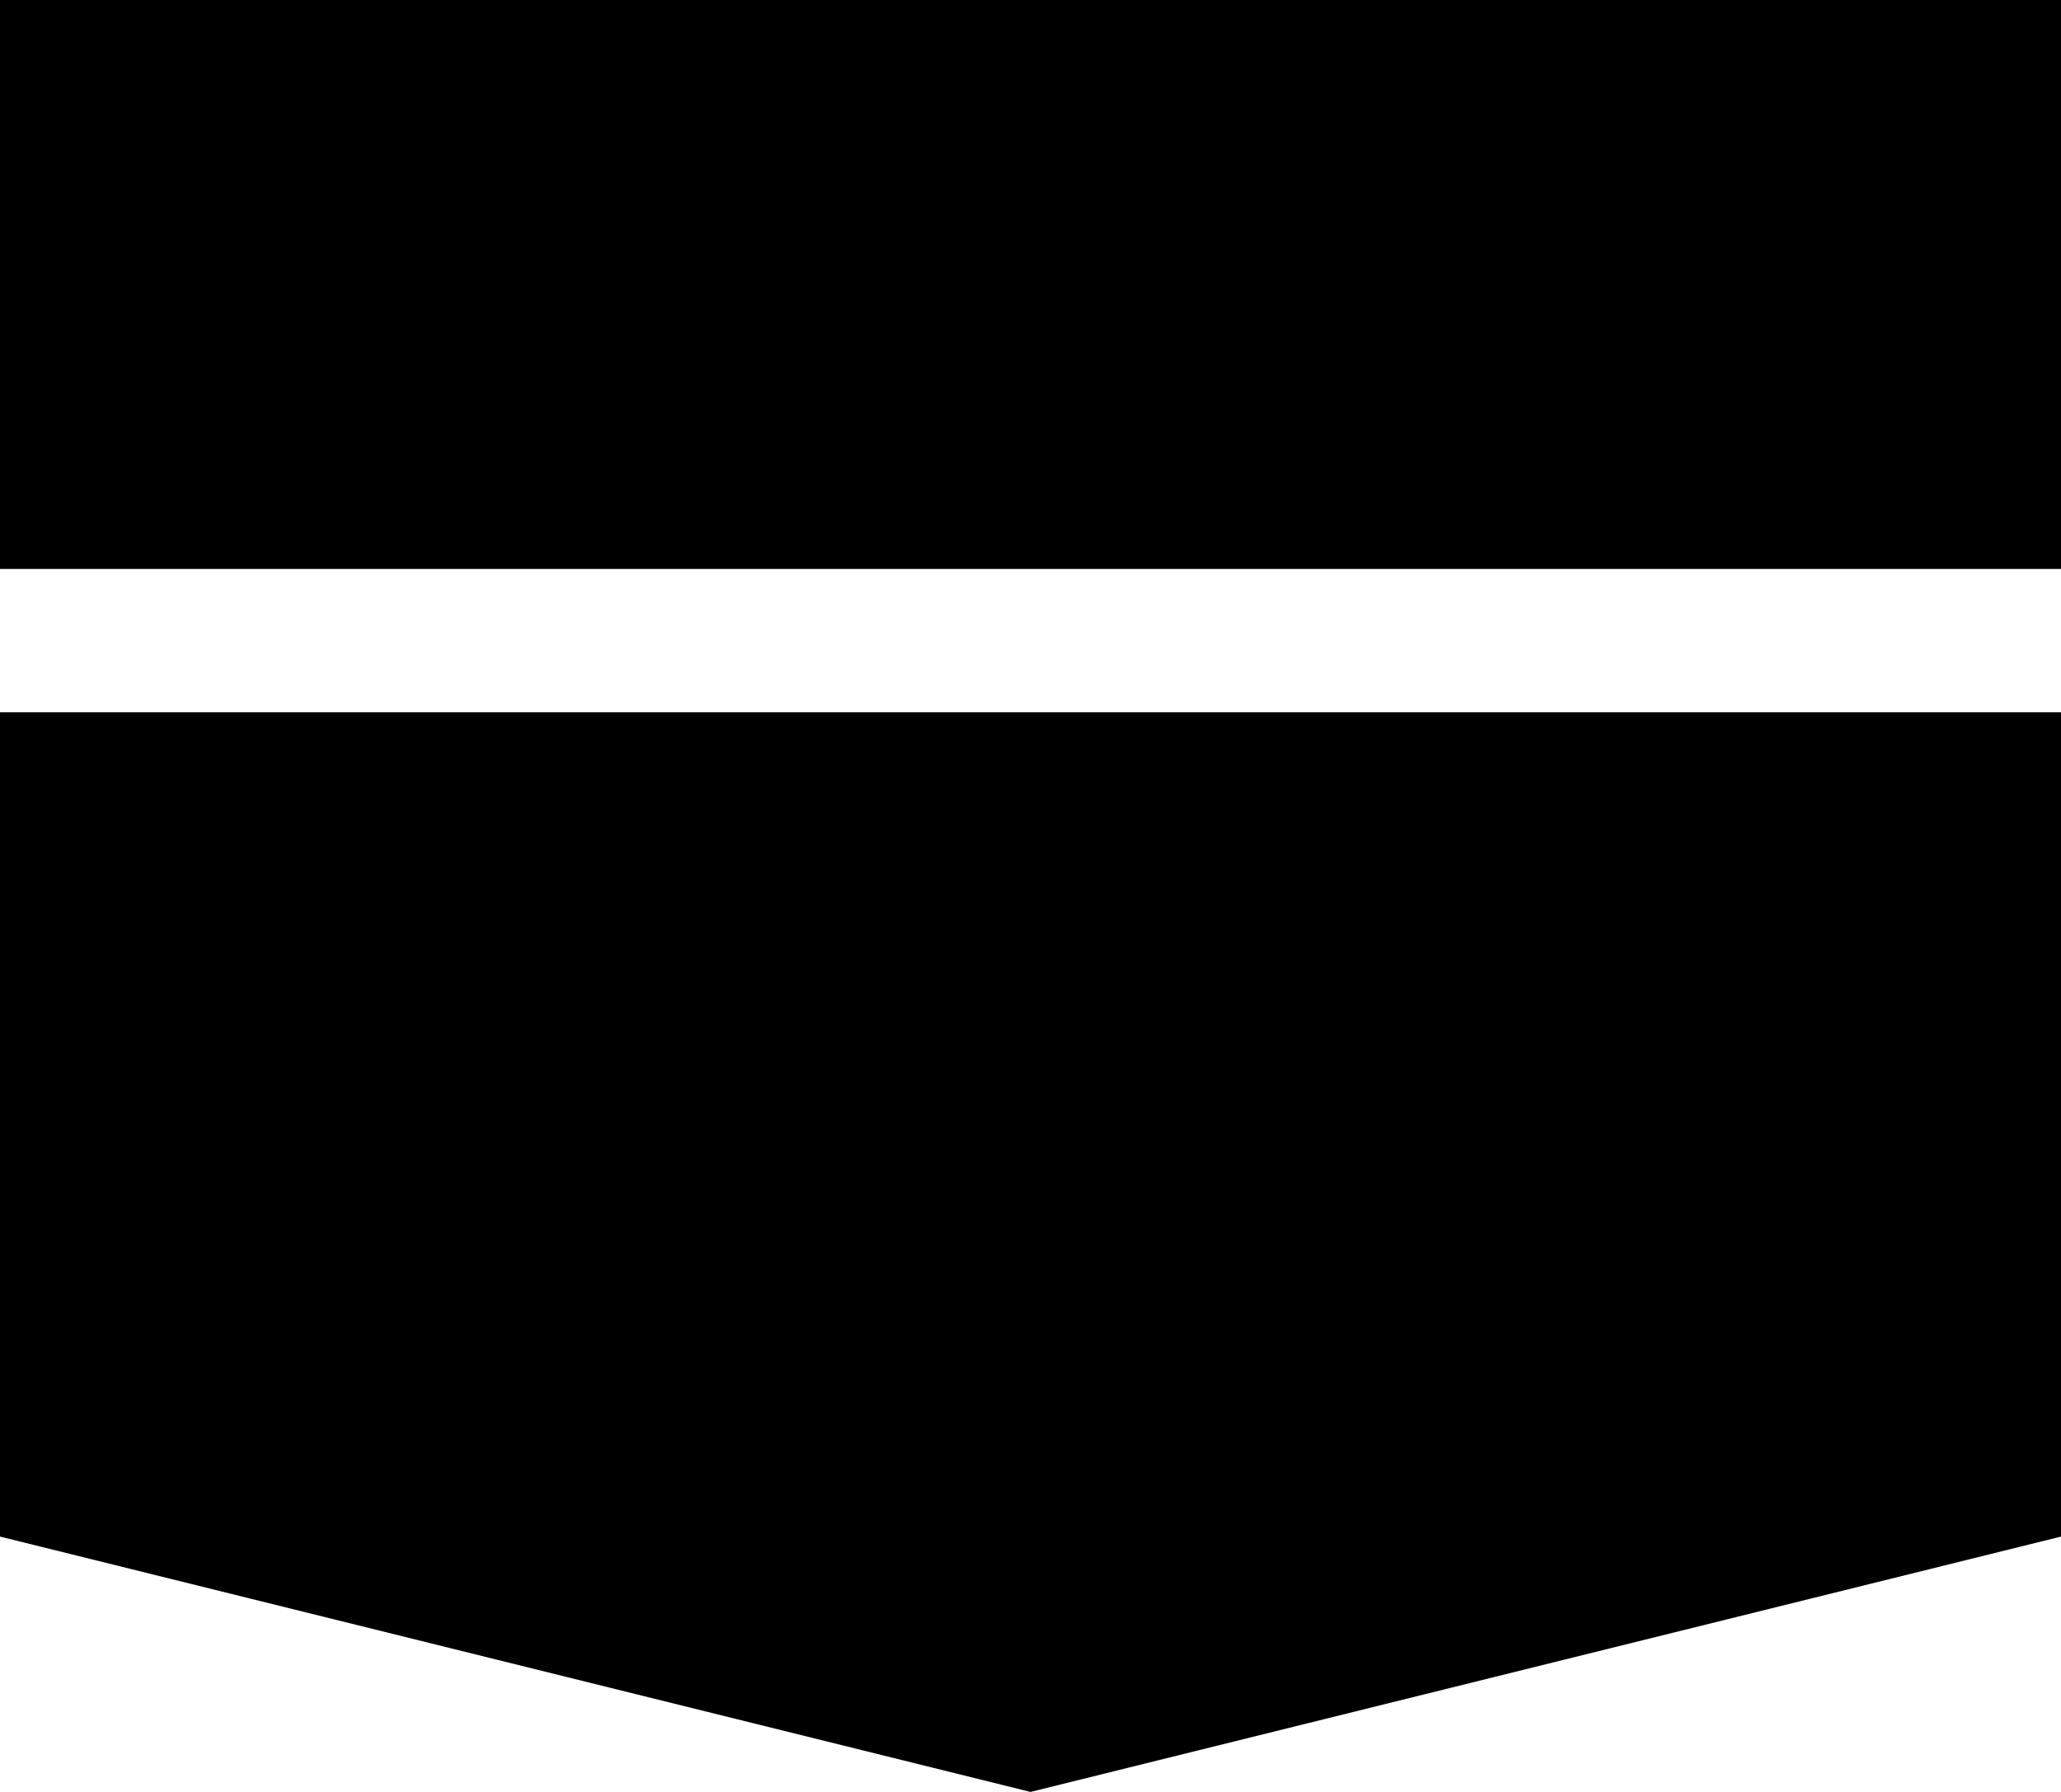
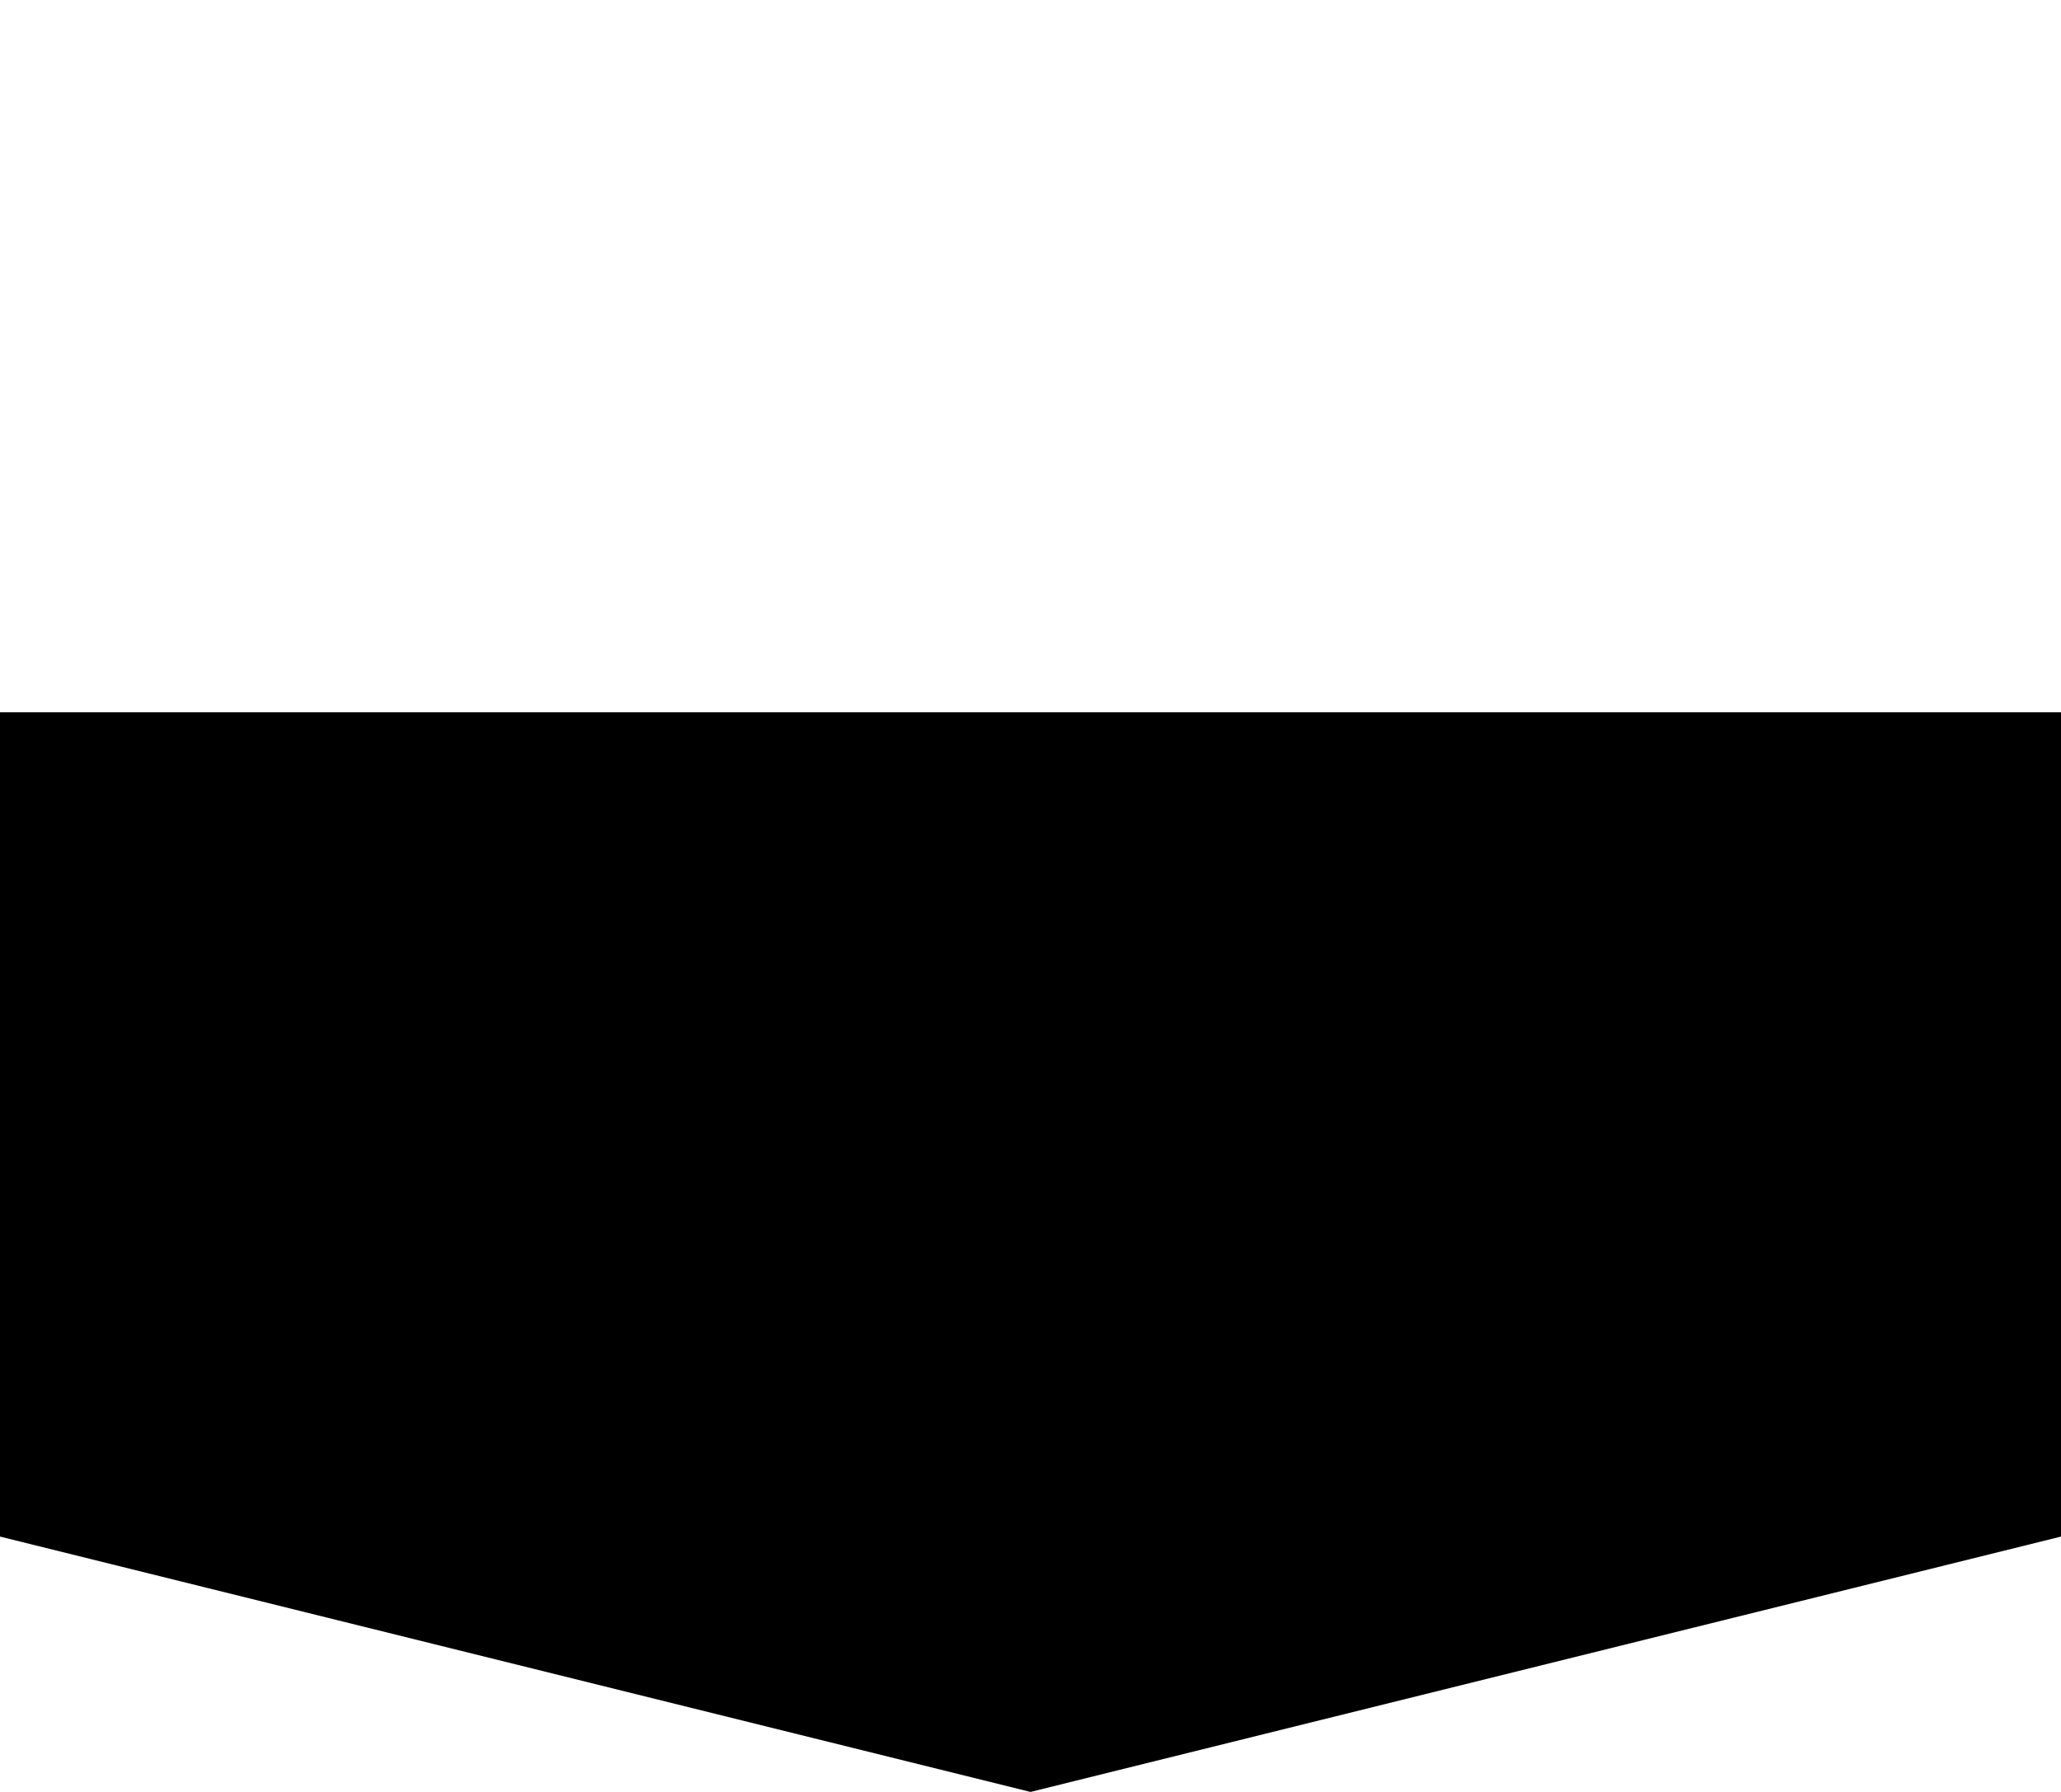
<svg xmlns="http://www.w3.org/2000/svg" version="1.1" id="Layer_1" x="0px" y="0px" viewBox="0 0 46 40" enable-background="new 0 0 46 40" xml:space="preserve">
  <g>
    <g>
      <g>
-         <path d="M0,15.9v18.4L23,40l23-5.7V15.9H0z" />
+         <path d="M0,15.9v18.4L23,40l23-5.7V15.9z" />
      </g>
    </g>
-     <rect x="0" y="0" width="46" height="12.7" />
  </g>
</svg>